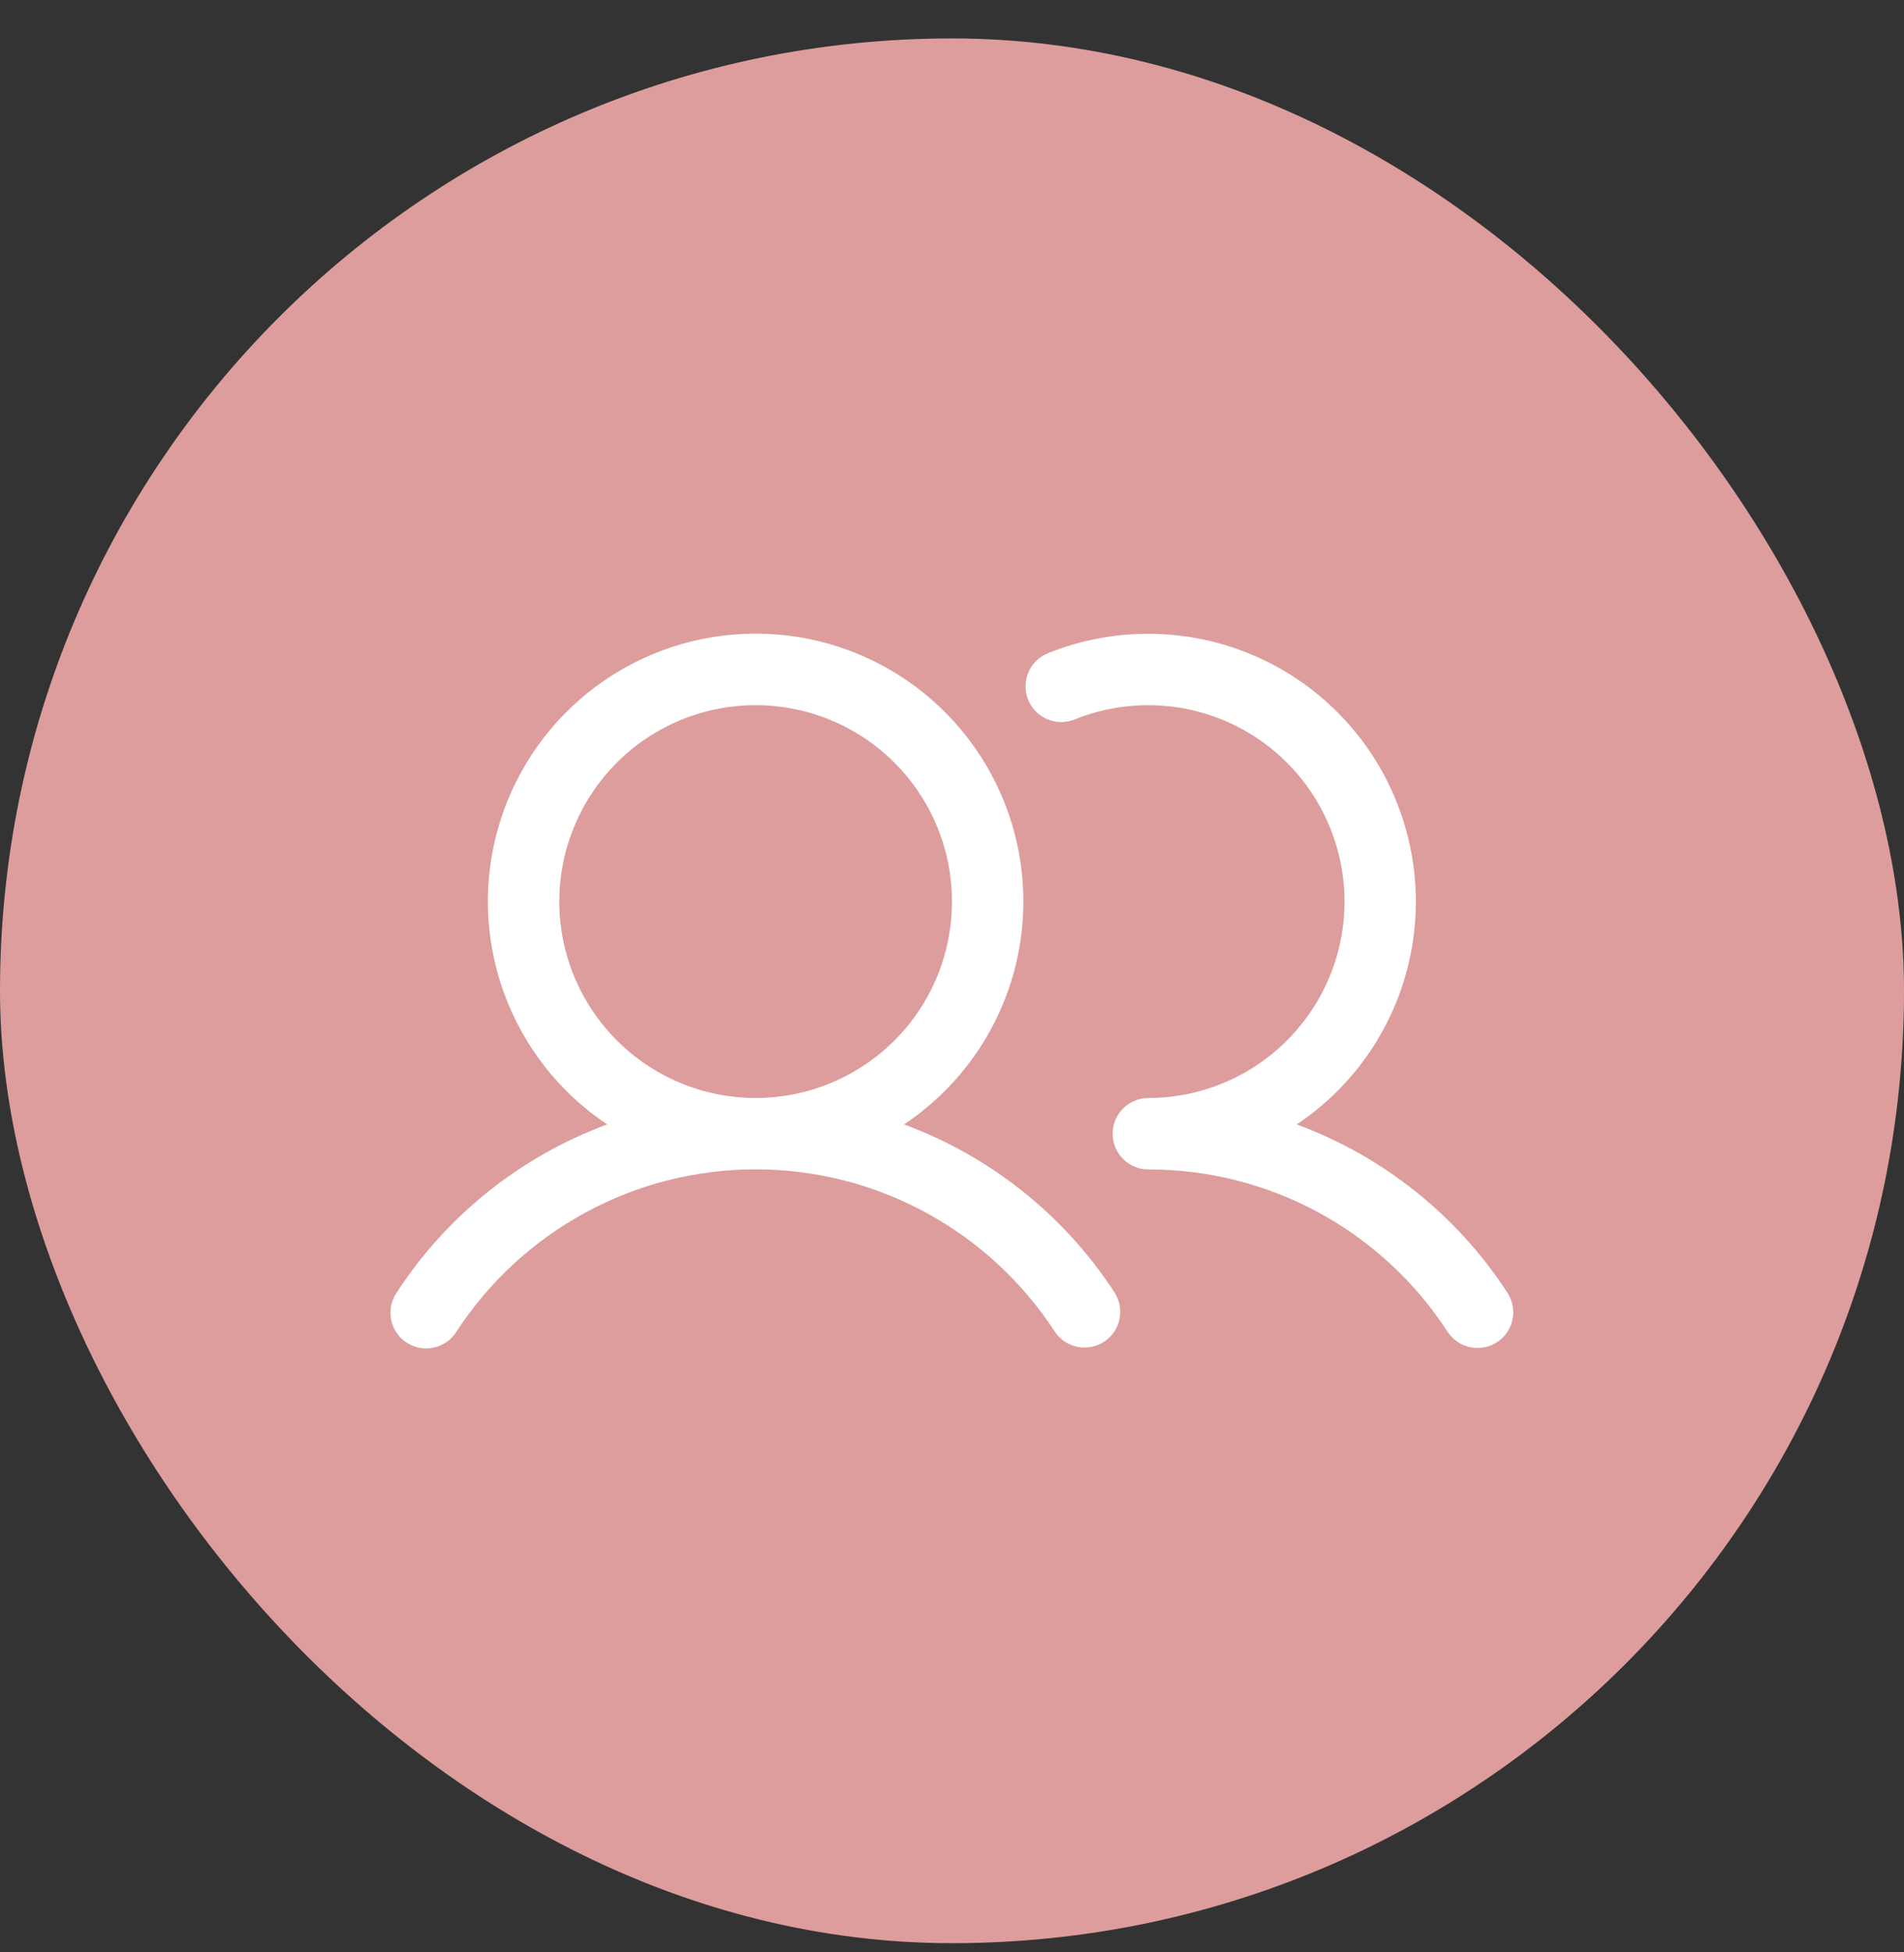
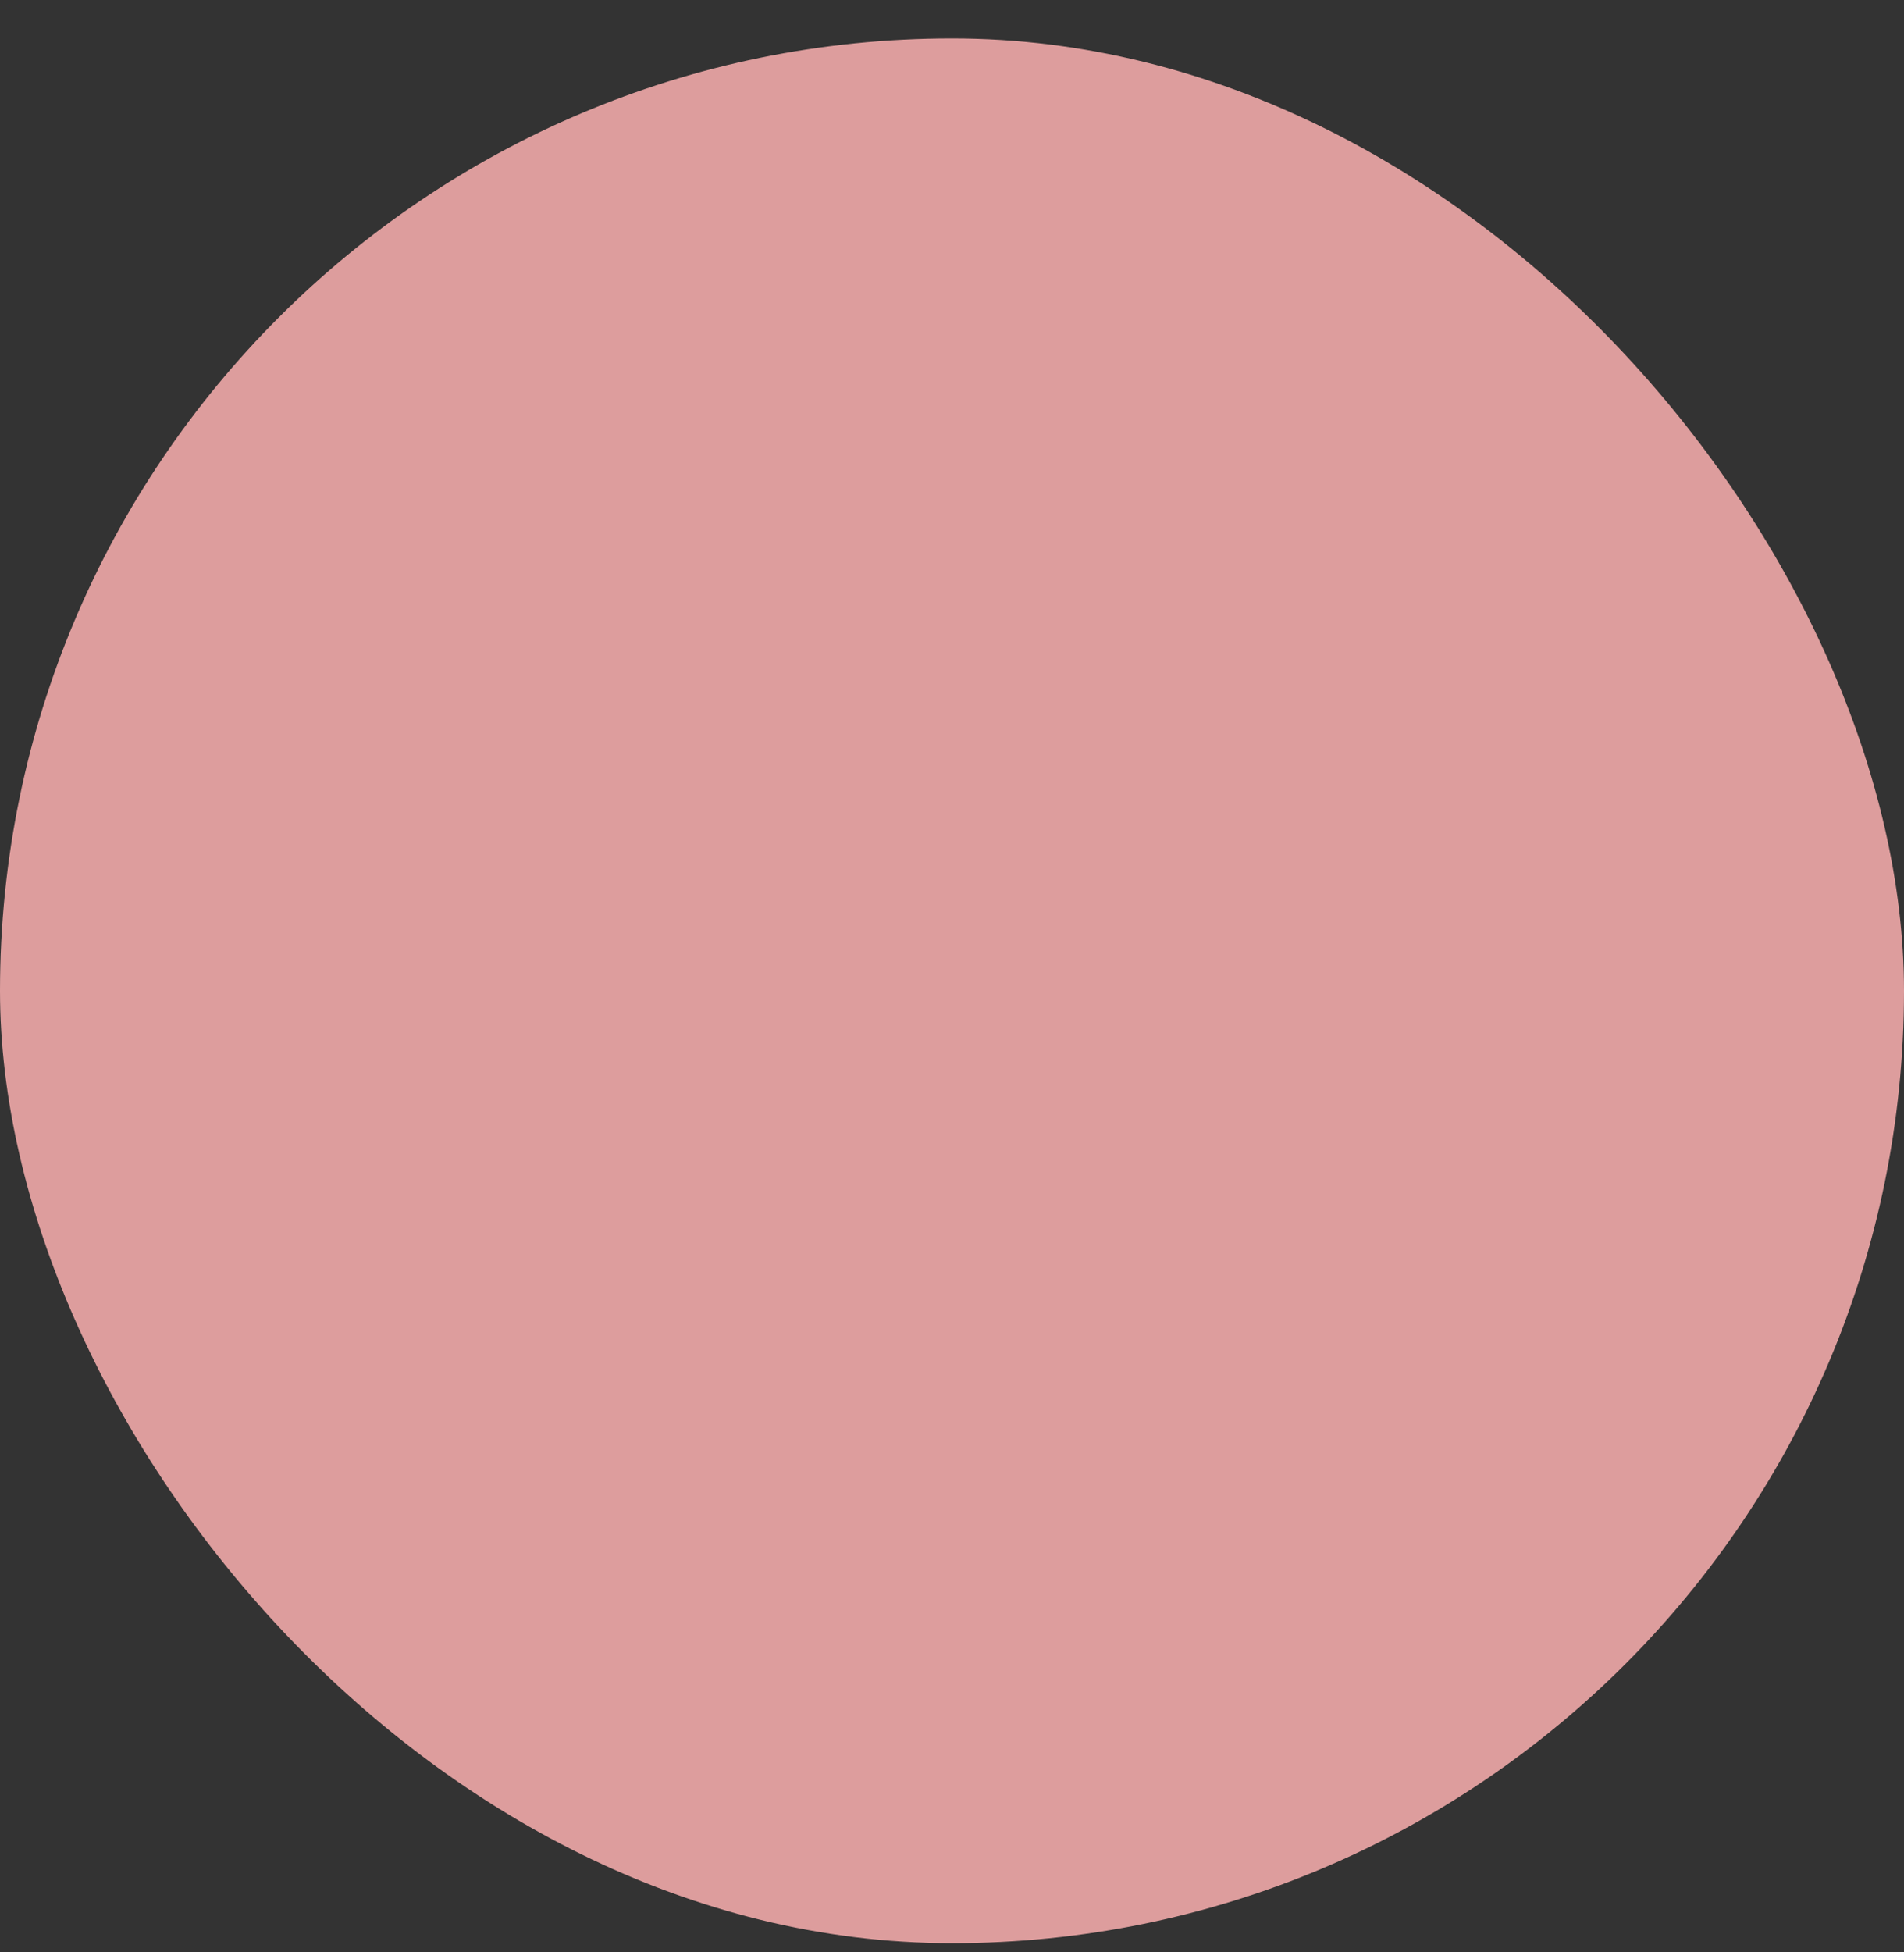
<svg xmlns="http://www.w3.org/2000/svg" width="40" height="41" viewBox="0 0 40 41" fill="none">
  <rect x="0" y="0" width="40" height="41" fill="#333333" stroke="none" />
  <rect y="0.807" width="40" height="40" rx="20" fill="#DD9D9D" />
-   <path d="M18.992 23.613C19.997 22.944 20.76 21.969 21.168 20.833C21.577 19.696 21.608 18.459 21.259 17.303C20.909 16.147 20.197 15.134 19.227 14.414C18.258 13.694 17.082 13.306 15.875 13.306C14.667 13.306 13.492 13.694 12.522 14.414C11.552 15.134 10.84 16.147 10.49 17.303C10.141 18.459 10.172 19.696 10.581 20.833C10.989 21.969 11.752 22.944 12.757 23.613C10.939 24.283 9.386 25.523 8.331 27.148C8.275 27.231 8.236 27.324 8.217 27.421C8.198 27.519 8.198 27.619 8.218 27.716C8.238 27.814 8.276 27.906 8.332 27.988C8.388 28.071 8.46 28.141 8.543 28.195C8.626 28.25 8.719 28.287 8.817 28.305C8.915 28.323 9.015 28.321 9.112 28.3C9.21 28.279 9.302 28.238 9.383 28.181C9.464 28.125 9.534 28.052 9.587 27.968C10.268 26.921 11.2 26.06 12.298 25.464C13.396 24.868 14.625 24.556 15.875 24.556C17.124 24.556 18.353 24.868 19.451 25.464C20.549 26.06 21.481 26.921 22.162 27.968C22.272 28.131 22.442 28.245 22.635 28.284C22.828 28.323 23.029 28.285 23.194 28.177C23.359 28.07 23.476 27.901 23.517 27.709C23.559 27.516 23.524 27.315 23.419 27.148C22.363 25.523 20.81 24.283 18.992 23.613ZM11.75 18.933C11.75 18.117 11.992 17.32 12.445 16.642C12.898 15.963 13.542 15.434 14.296 15.122C15.05 14.81 15.879 14.728 16.679 14.887C17.48 15.047 18.215 15.44 18.791 16.016C19.368 16.593 19.761 17.328 19.92 18.128C20.079 18.929 19.998 19.758 19.686 20.512C19.373 21.265 18.845 21.91 18.166 22.363C17.488 22.816 16.69 23.058 15.875 23.058C14.781 23.057 13.732 22.622 12.959 21.849C12.186 21.075 11.751 20.027 11.75 18.933ZM31.45 28.186C31.284 28.295 31.081 28.333 30.886 28.292C30.691 28.251 30.521 28.134 30.412 27.968C29.732 26.92 28.8 26.059 27.702 25.463C26.604 24.868 25.374 24.556 24.125 24.558C23.926 24.558 23.735 24.479 23.594 24.338C23.454 24.198 23.375 24.007 23.375 23.808C23.375 23.609 23.454 23.419 23.594 23.278C23.735 23.137 23.926 23.058 24.125 23.058C24.732 23.058 25.332 22.923 25.881 22.664C26.431 22.404 26.916 22.027 27.302 21.558C27.689 21.09 27.967 20.542 28.118 19.953C28.268 19.364 28.286 18.75 28.171 18.153C28.056 17.557 27.811 16.993 27.453 16.502C27.095 16.012 26.633 15.606 26.1 15.314C25.567 15.023 24.977 14.852 24.37 14.816C23.764 14.779 23.157 14.877 22.593 15.102C22.501 15.141 22.402 15.162 22.301 15.163C22.201 15.164 22.102 15.145 22.009 15.107C21.916 15.068 21.832 15.012 21.762 14.941C21.691 14.87 21.636 14.785 21.599 14.692C21.561 14.599 21.543 14.499 21.545 14.399C21.547 14.299 21.569 14.2 21.61 14.108C21.651 14.017 21.709 13.934 21.782 13.866C21.856 13.797 21.942 13.744 22.036 13.709C23.327 13.194 24.764 13.176 26.068 13.657C27.372 14.139 28.452 15.086 29.099 16.317C29.745 17.548 29.914 18.974 29.571 20.322C29.228 21.669 28.398 22.841 27.242 23.613C29.06 24.283 30.613 25.523 31.669 27.148C31.777 27.315 31.815 27.518 31.774 27.713C31.733 27.907 31.617 28.078 31.45 28.186Z" fill="white" />
</svg>